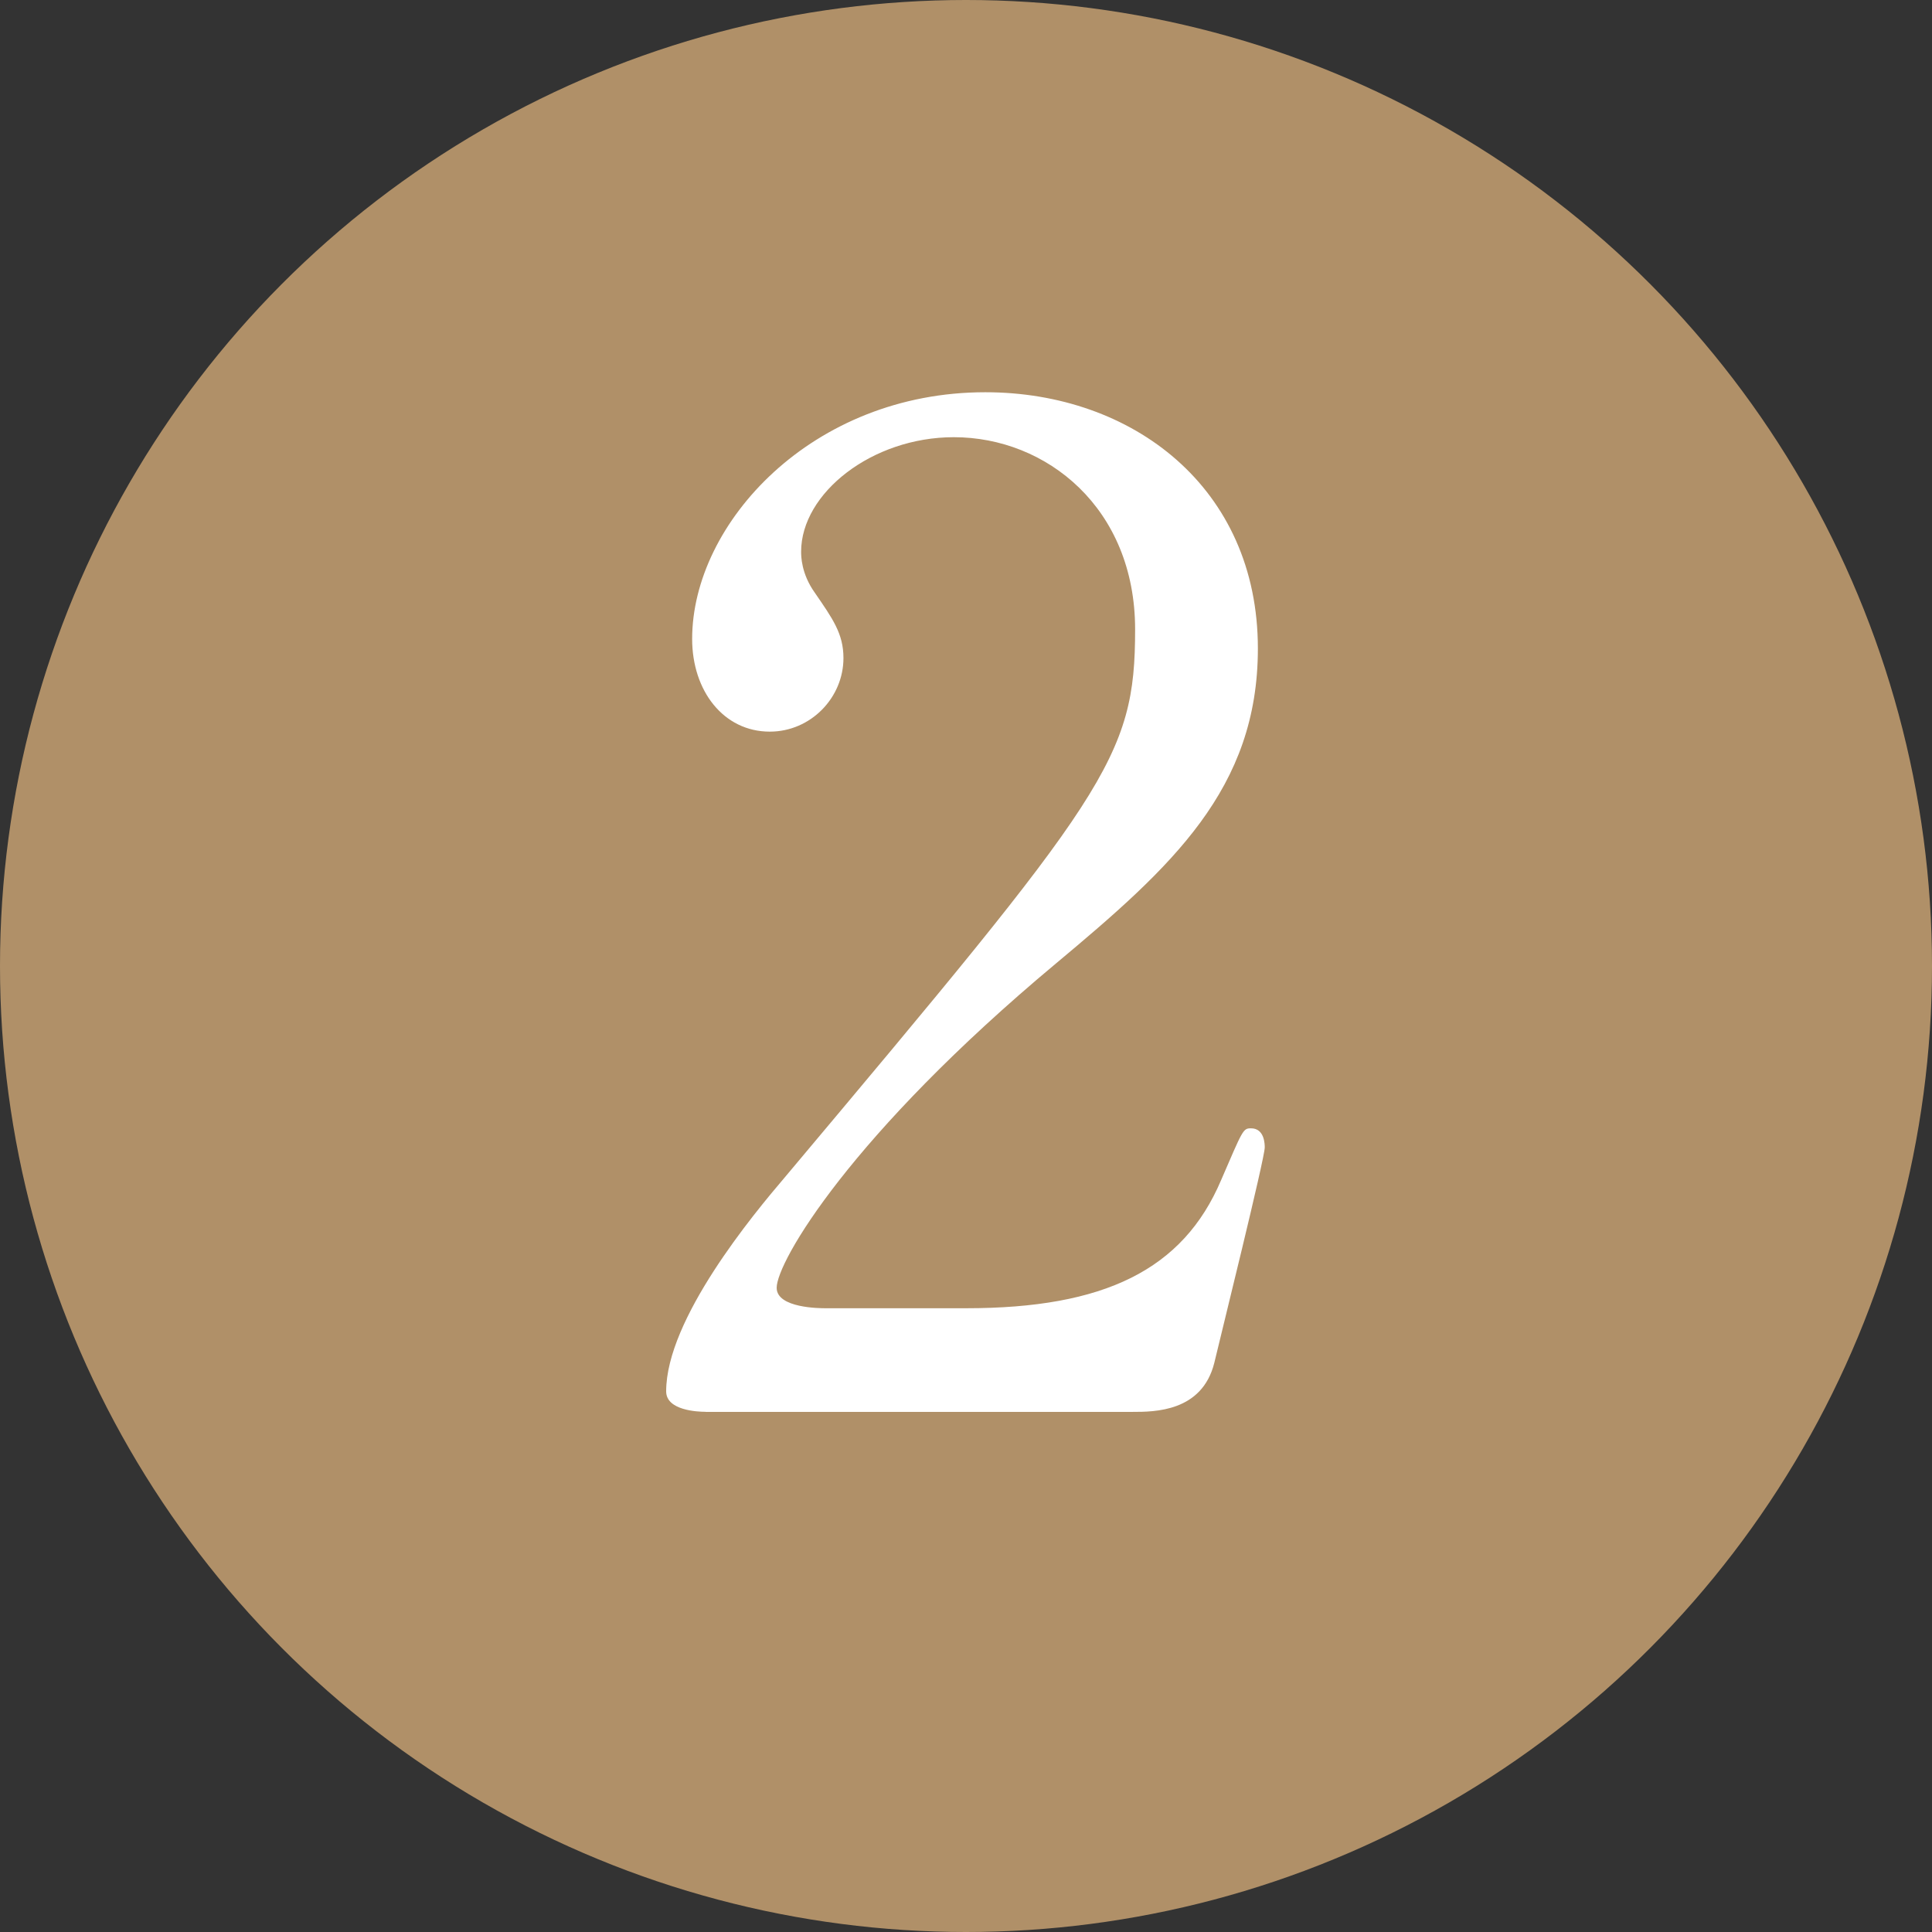
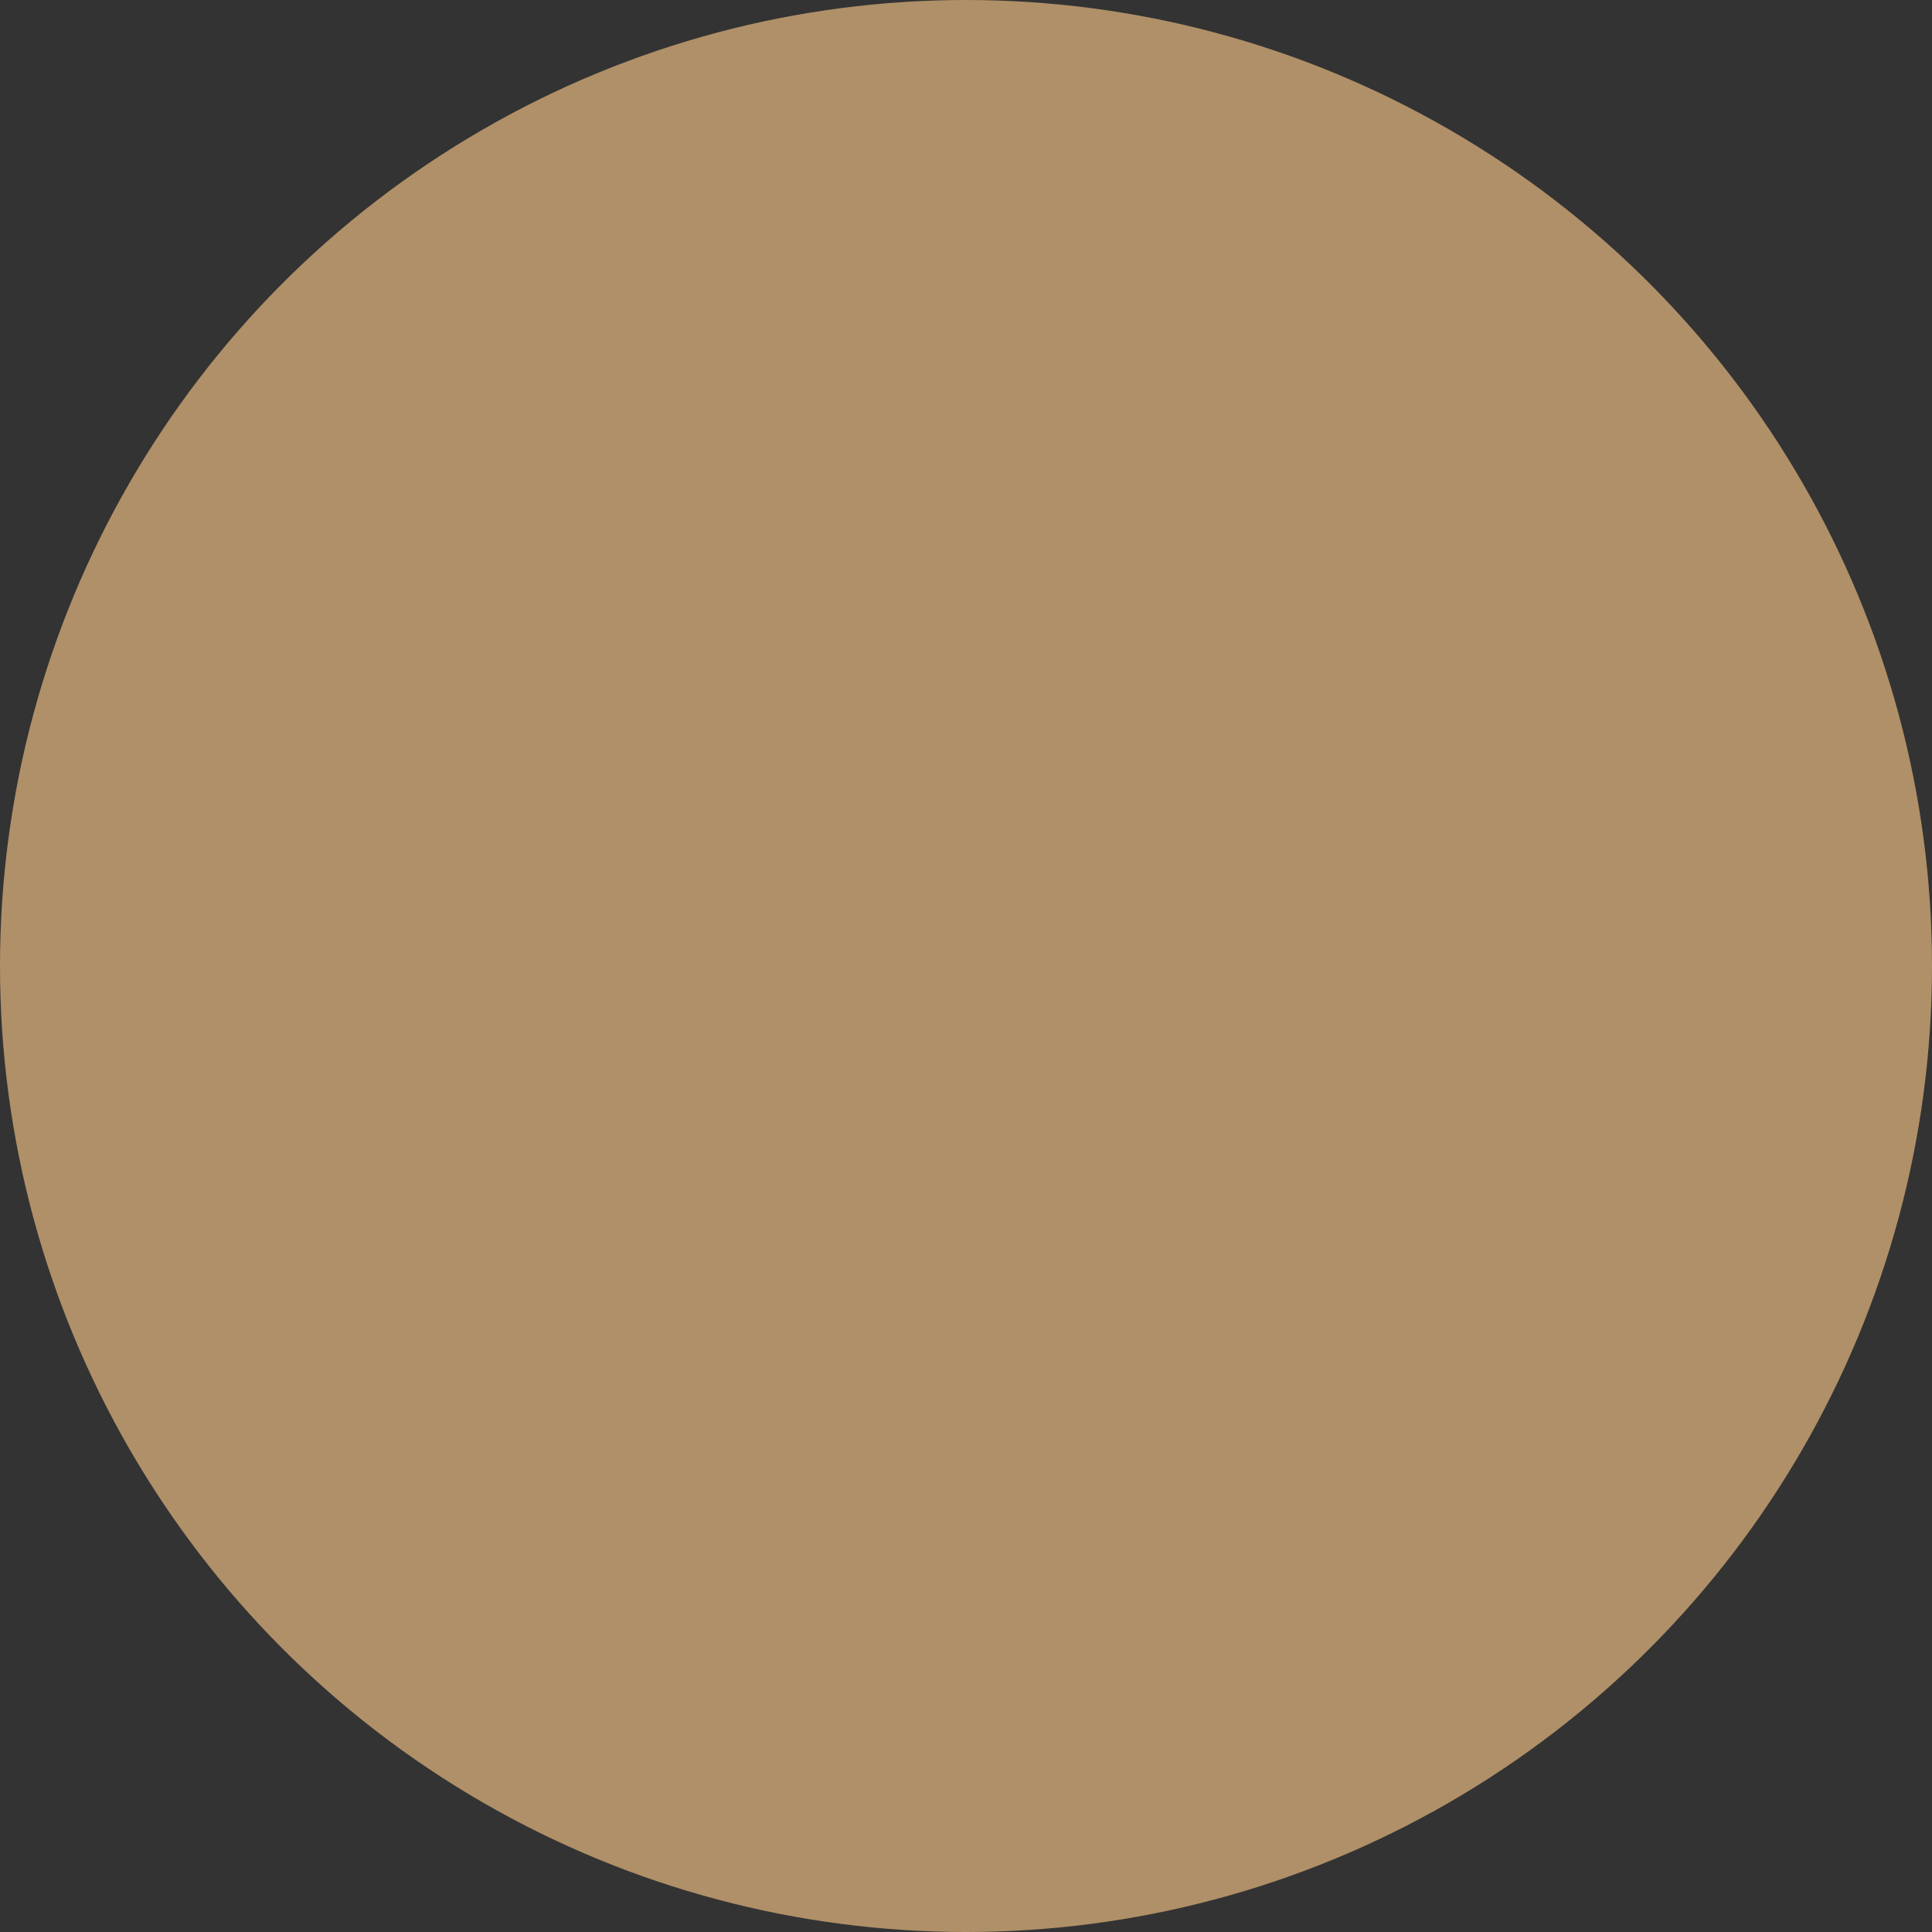
<svg xmlns="http://www.w3.org/2000/svg" id="_レイヤー_1" data-name="レイヤー 1" width="26.47" height="26.47" version="1.1" viewBox="0 0 26.47 26.47">
  <rect x="0" y="0" width="26.47" height="26.47" fill="#333333" stroke="none" />
  <circle cx="13.235" cy="13.235" r="13.235" fill="#b09068" stroke-width="0" />
-   <path d="M9.668,19.343c-.111,0-.541-.019-.541-.28,0-.99,1.195-2.428,1.625-2.932,4.407-5.248,4.8-5.734,4.8-7.508,0-1.662-1.214-2.633-2.484-2.633-1.12,0-2.092.766-2.092,1.569,0,.056,0,.299.187.561.243.354.393.56.393.896,0,.542-.448,1.008-1.009,1.008-.635,0-1.064-.56-1.064-1.27,0-1.587,1.644-3.38,4.016-3.38,2.018,0,3.735,1.307,3.735,3.511,0,1.924-1.177,2.988-2.765,4.314-2.819,2.353-3.828,4.09-3.828,4.445,0,.28.598.28.672.28h1.924c1.887,0,2.97-.523,3.493-1.755.299-.691.299-.71.41-.71.188,0,.188.224.188.262,0,.149-.598,2.559-.691,2.951-.168.672-.821.672-1.12.672h-5.847Z" fill="#fff" stroke-width="0" />
</svg>